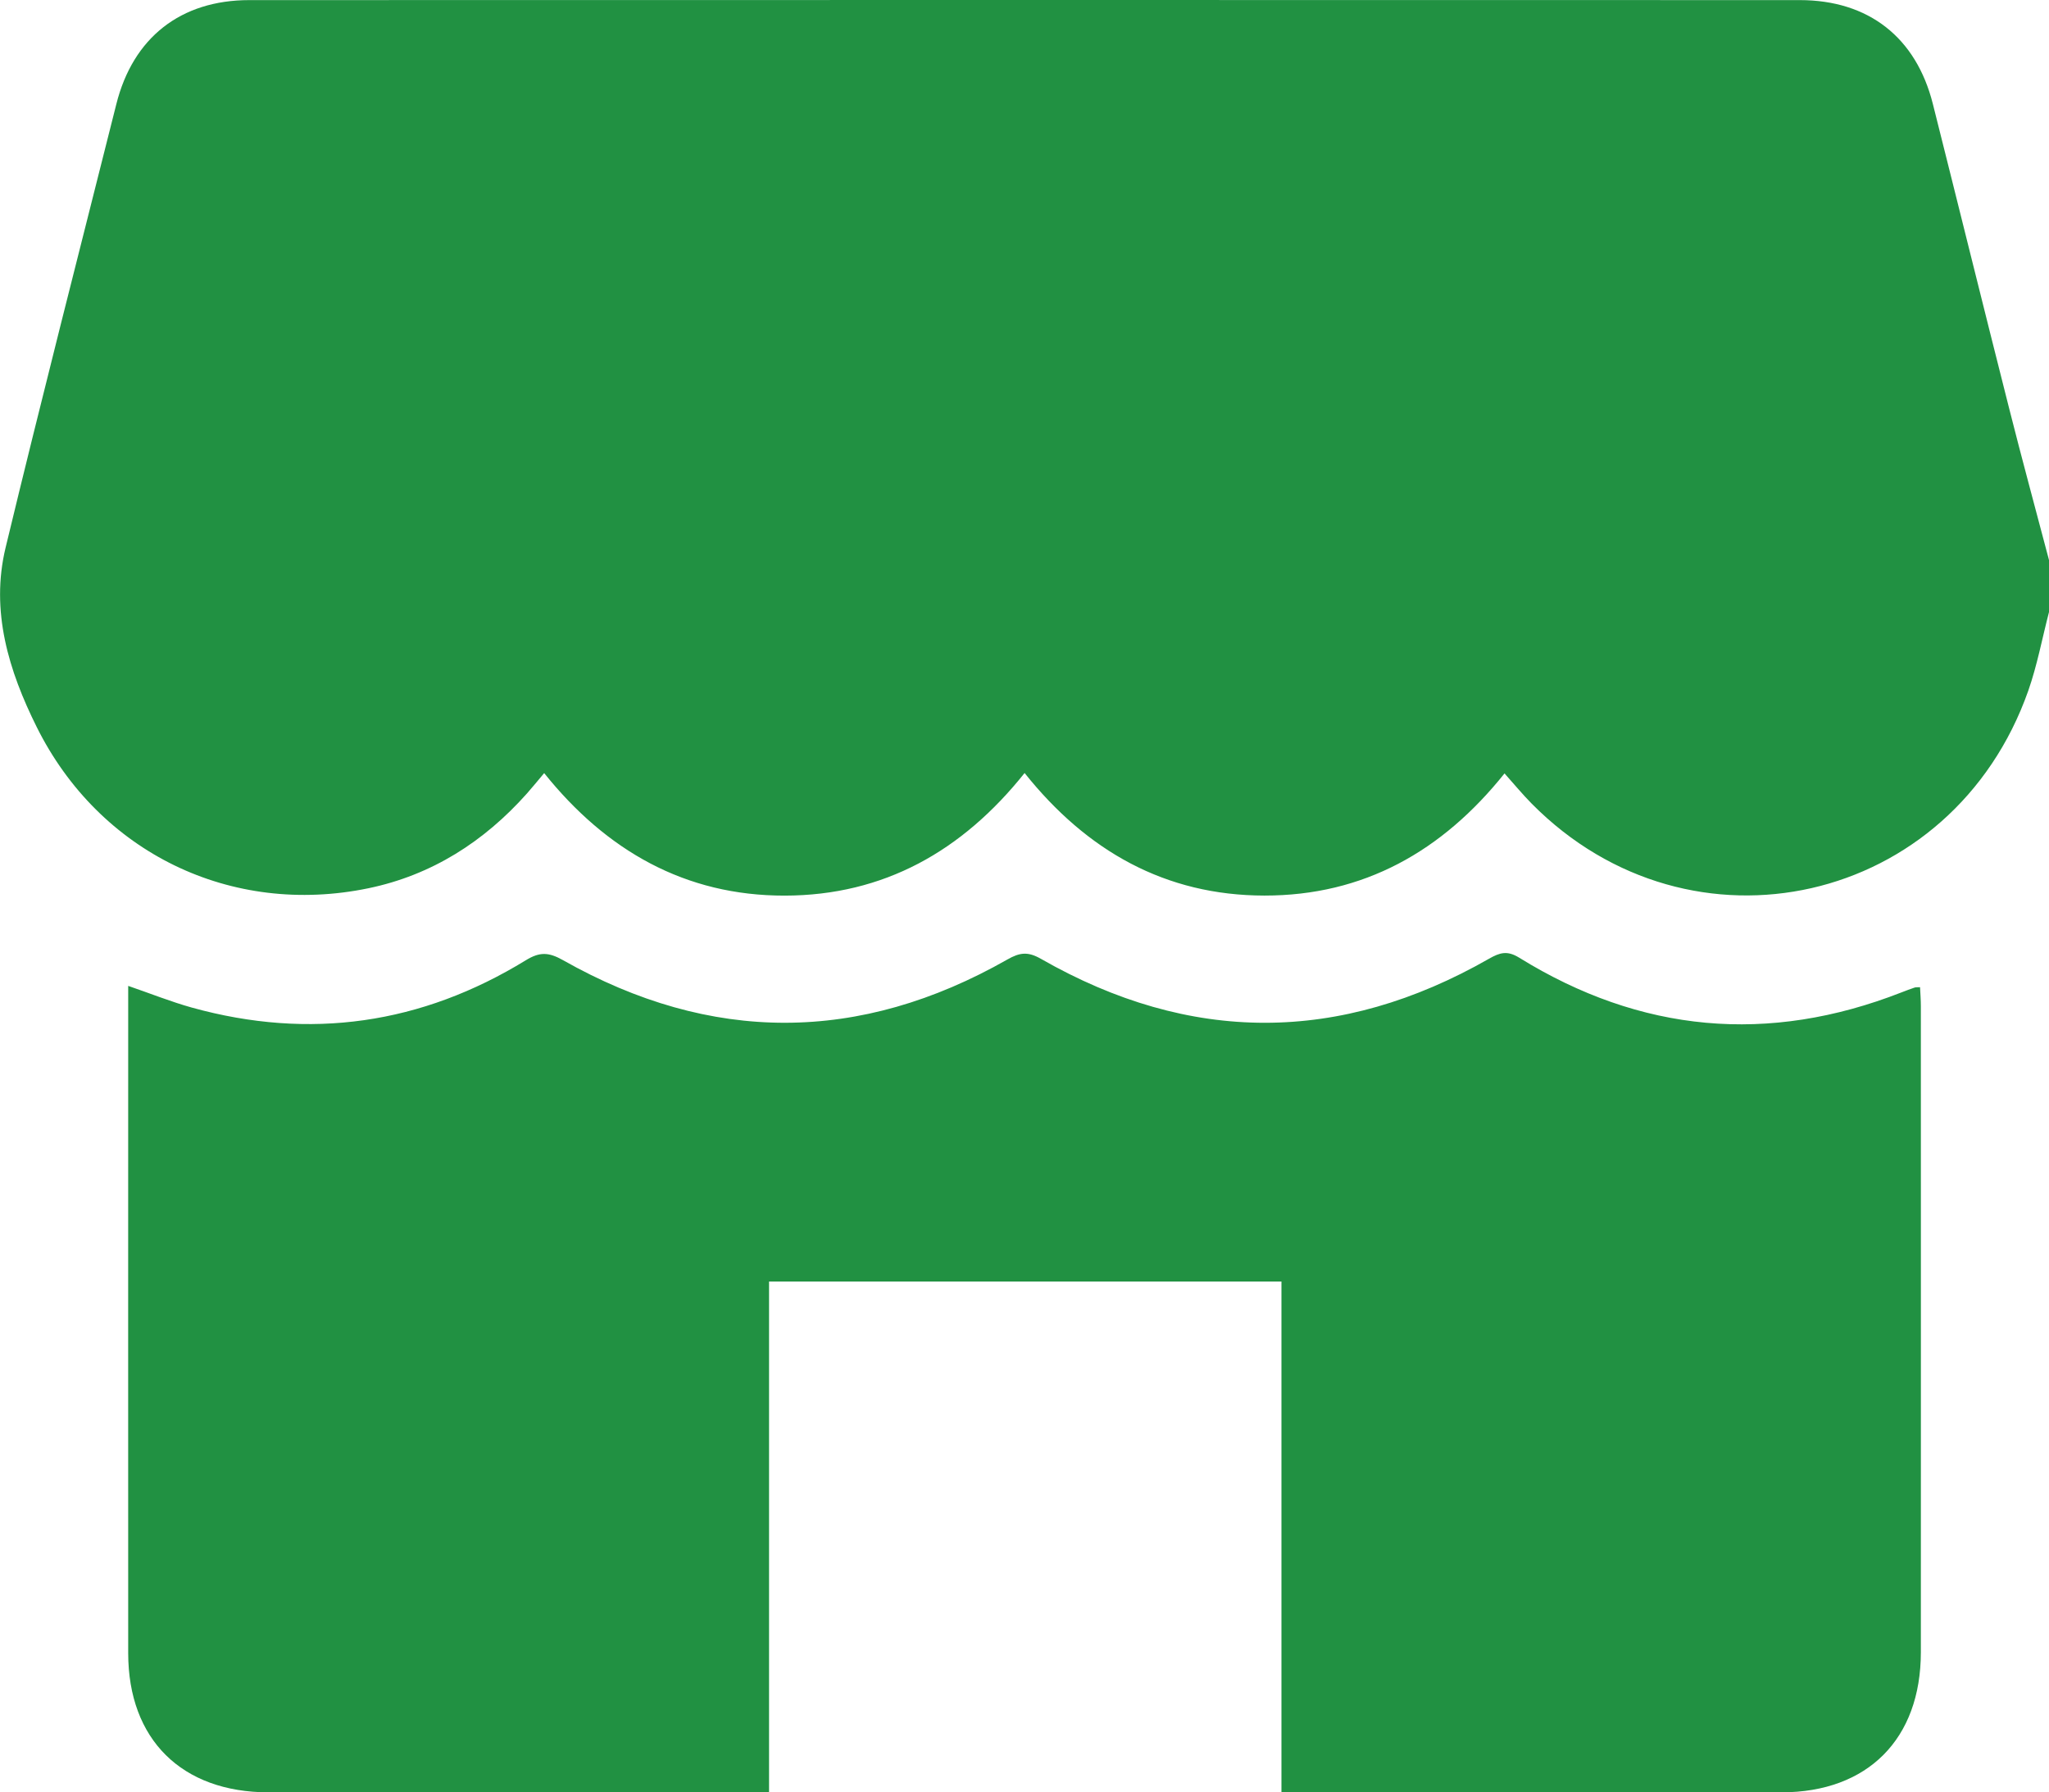
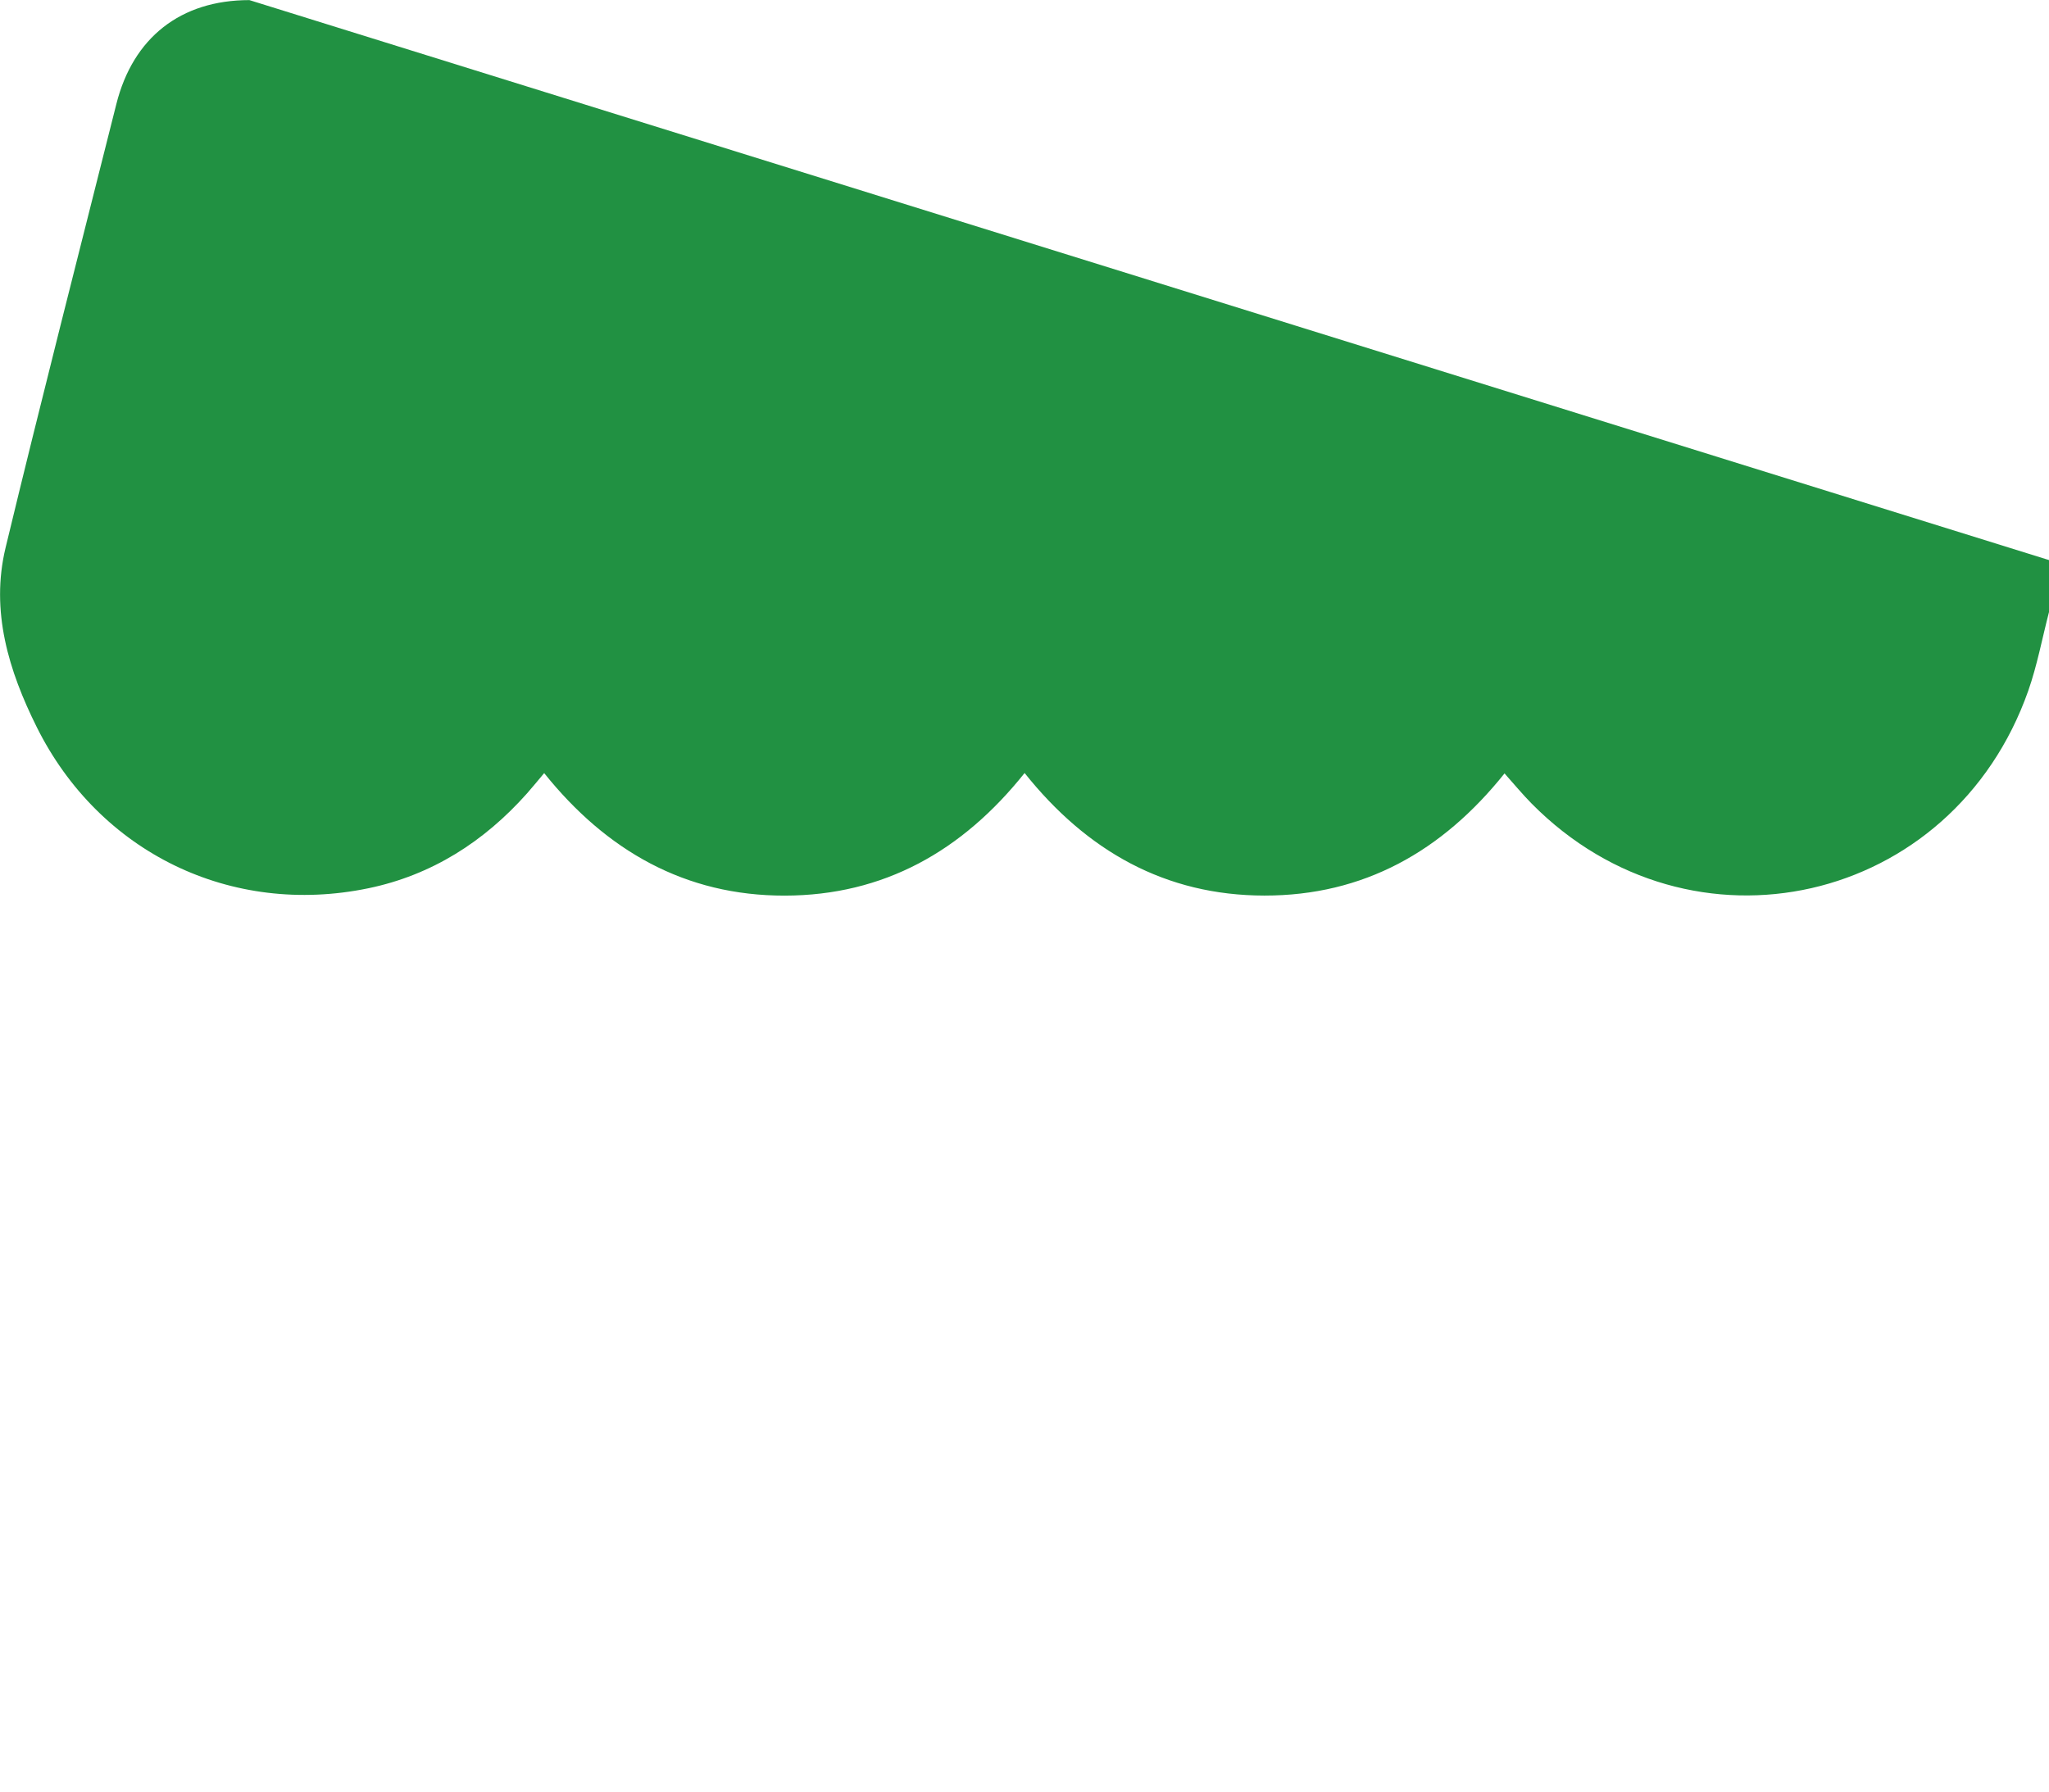
<svg xmlns="http://www.w3.org/2000/svg" id="_レイヤー_2" viewBox="0 0 408.84 357.71">
  <defs>
    <style>.cls-1{fill:#219142;}</style>
  </defs>
  <g id="_レイヤー_1-2">
-     <path class="cls-1" d="m408.84,111.78v10.38c-1.36,5.23-2.35,10.6-4.13,15.68-15.09,42.87-67.28,54.72-99.08,22.56-1.83-1.85-3.5-3.88-5.43-6.04-12.44,15.57-28.14,24.4-47.91,24.38-19.76-.02-35.43-8.89-47.85-24.46-12.43,15.59-28.11,24.44-47.86,24.47-19.88.03-35.61-8.99-48-24.45-1.4,1.65-2.39,2.89-3.45,4.08-8.56,9.61-18.99,16.28-31.62,18.9-27.38,5.67-53.69-7.09-66.17-32.15-5.6-11.24-9.27-23.17-6.23-35.81,7.13-29.57,14.68-59.03,22.1-88.53C26.54,7.5,36.05.02,49.76.02c103.11-.03,206.22-.02,309.34,0,13.74,0,23.23,7.45,26.57,20.74,5.09,20.22,10.08,40.47,15.2,60.68,2.56,10.14,5.31,20.23,7.97,30.34Z" />
-     <path class="cls-1" d="m25.59,196.77c4.46,1.53,8.51,3.16,12.7,4.33,23.56,6.53,45.83,3.31,66.63-9.45,2.78-1.71,4.57-1.62,7.41-.02,29.53,16.71,59.18,16.66,88.67-.13,2.49-1.42,4.11-1.62,6.72-.12,29.75,17.02,59.6,16.99,89.36-.02,2.17-1.24,3.65-1.7,6.03-.23,24.25,15,49.72,17.34,76.31,6.93.87-.34,1.74-.67,2.61-.96.24-.08.51-.04,1.08-.07.06,1.27.16,2.53.16,3.79,0,42.98.02,85.95,0,128.93,0,17.3-10.58,27.95-27.78,27.97-31.93.03-63.87,0-95.8,0-1.19,0-2.38,0-4,0v-101.95h-102.24v101.95c-1.68,0-3.08,0-4.48,0-31.8,0-63.6.01-95.4,0-17.32-.01-27.98-10.57-27.99-27.76-.02-43.11,0-86.22,0-129.33,0-1.18,0-2.35,0-3.84Z" />
+     <path class="cls-1" d="m408.84,111.78v10.38c-1.36,5.23-2.35,10.6-4.13,15.68-15.09,42.87-67.28,54.72-99.08,22.56-1.83-1.85-3.5-3.88-5.43-6.04-12.44,15.57-28.14,24.4-47.91,24.38-19.76-.02-35.43-8.89-47.85-24.46-12.43,15.59-28.11,24.44-47.86,24.47-19.88.03-35.61-8.99-48-24.45-1.4,1.65-2.39,2.89-3.45,4.08-8.56,9.61-18.99,16.28-31.62,18.9-27.38,5.67-53.69-7.09-66.17-32.15-5.6-11.24-9.27-23.17-6.23-35.81,7.13-29.57,14.68-59.03,22.1-88.53C26.54,7.5,36.05.02,49.76.02Z" />
  </g>
</svg>